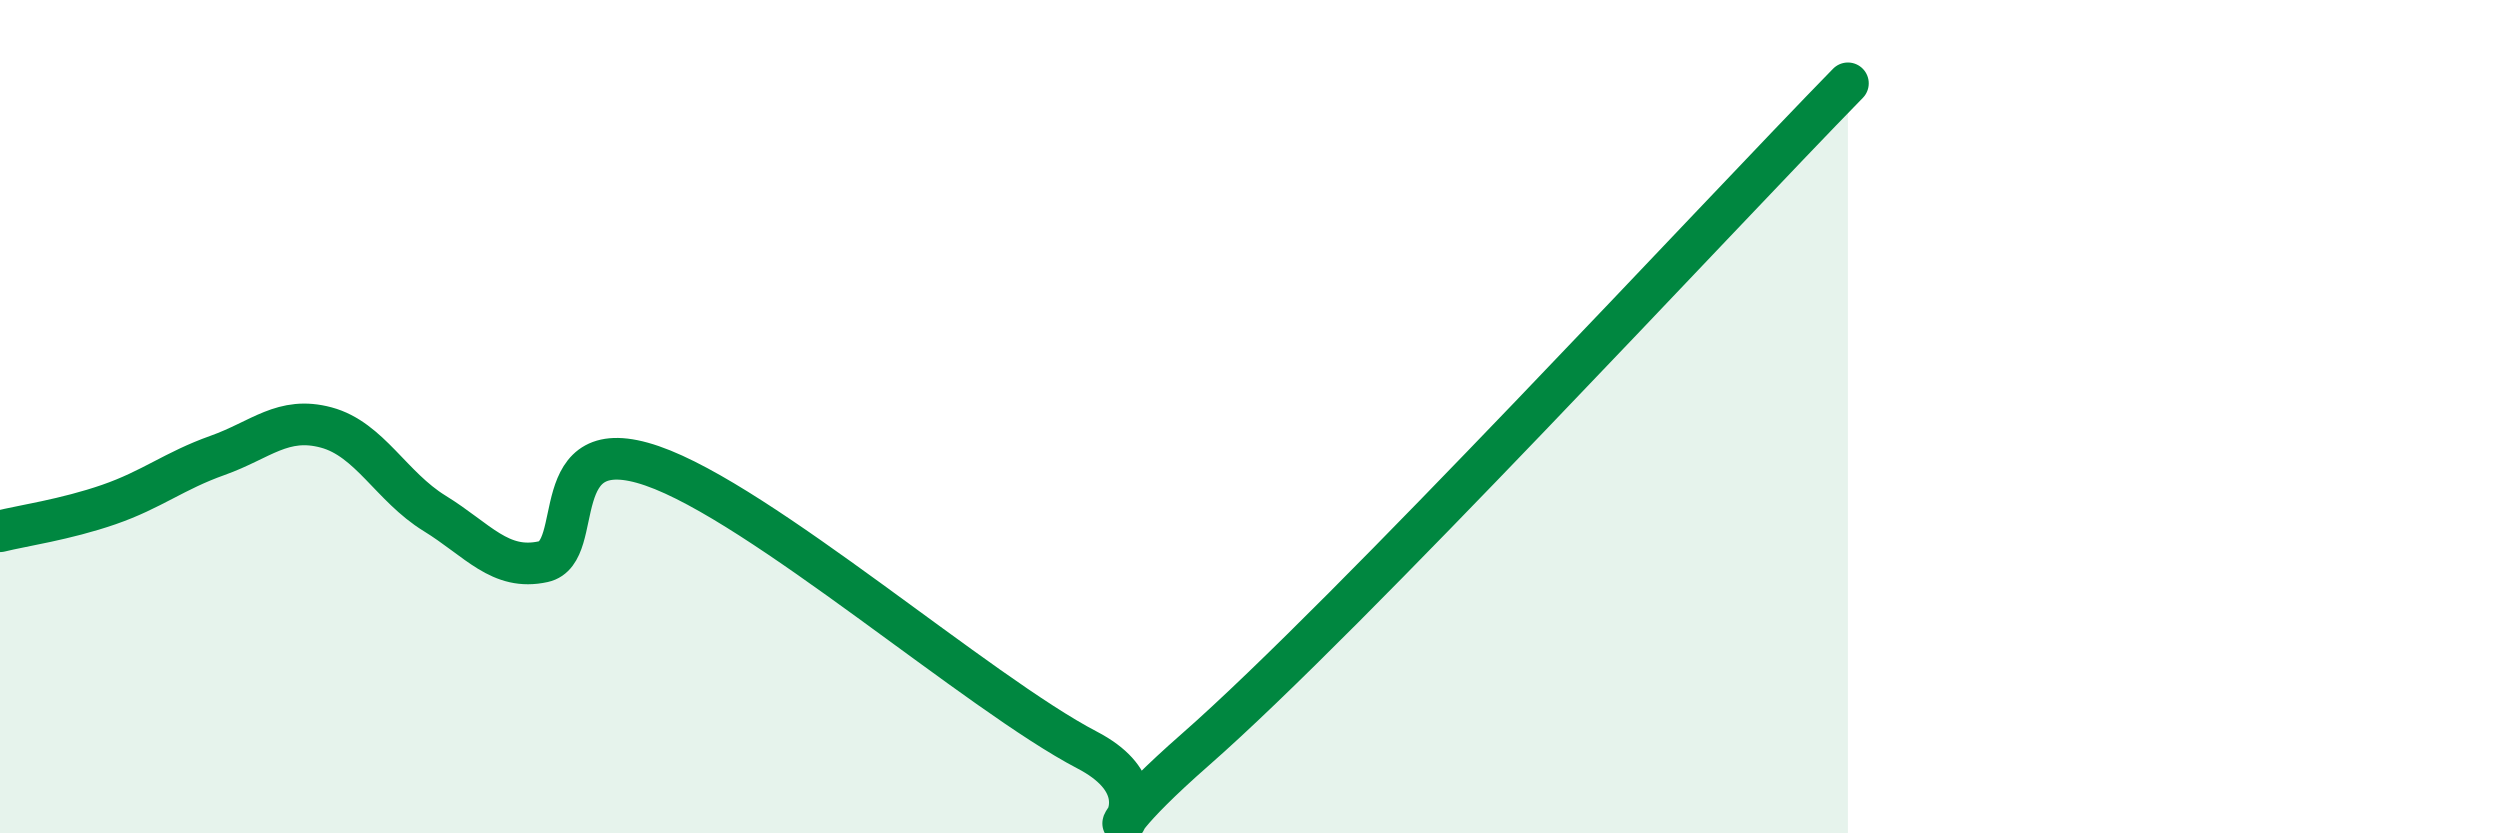
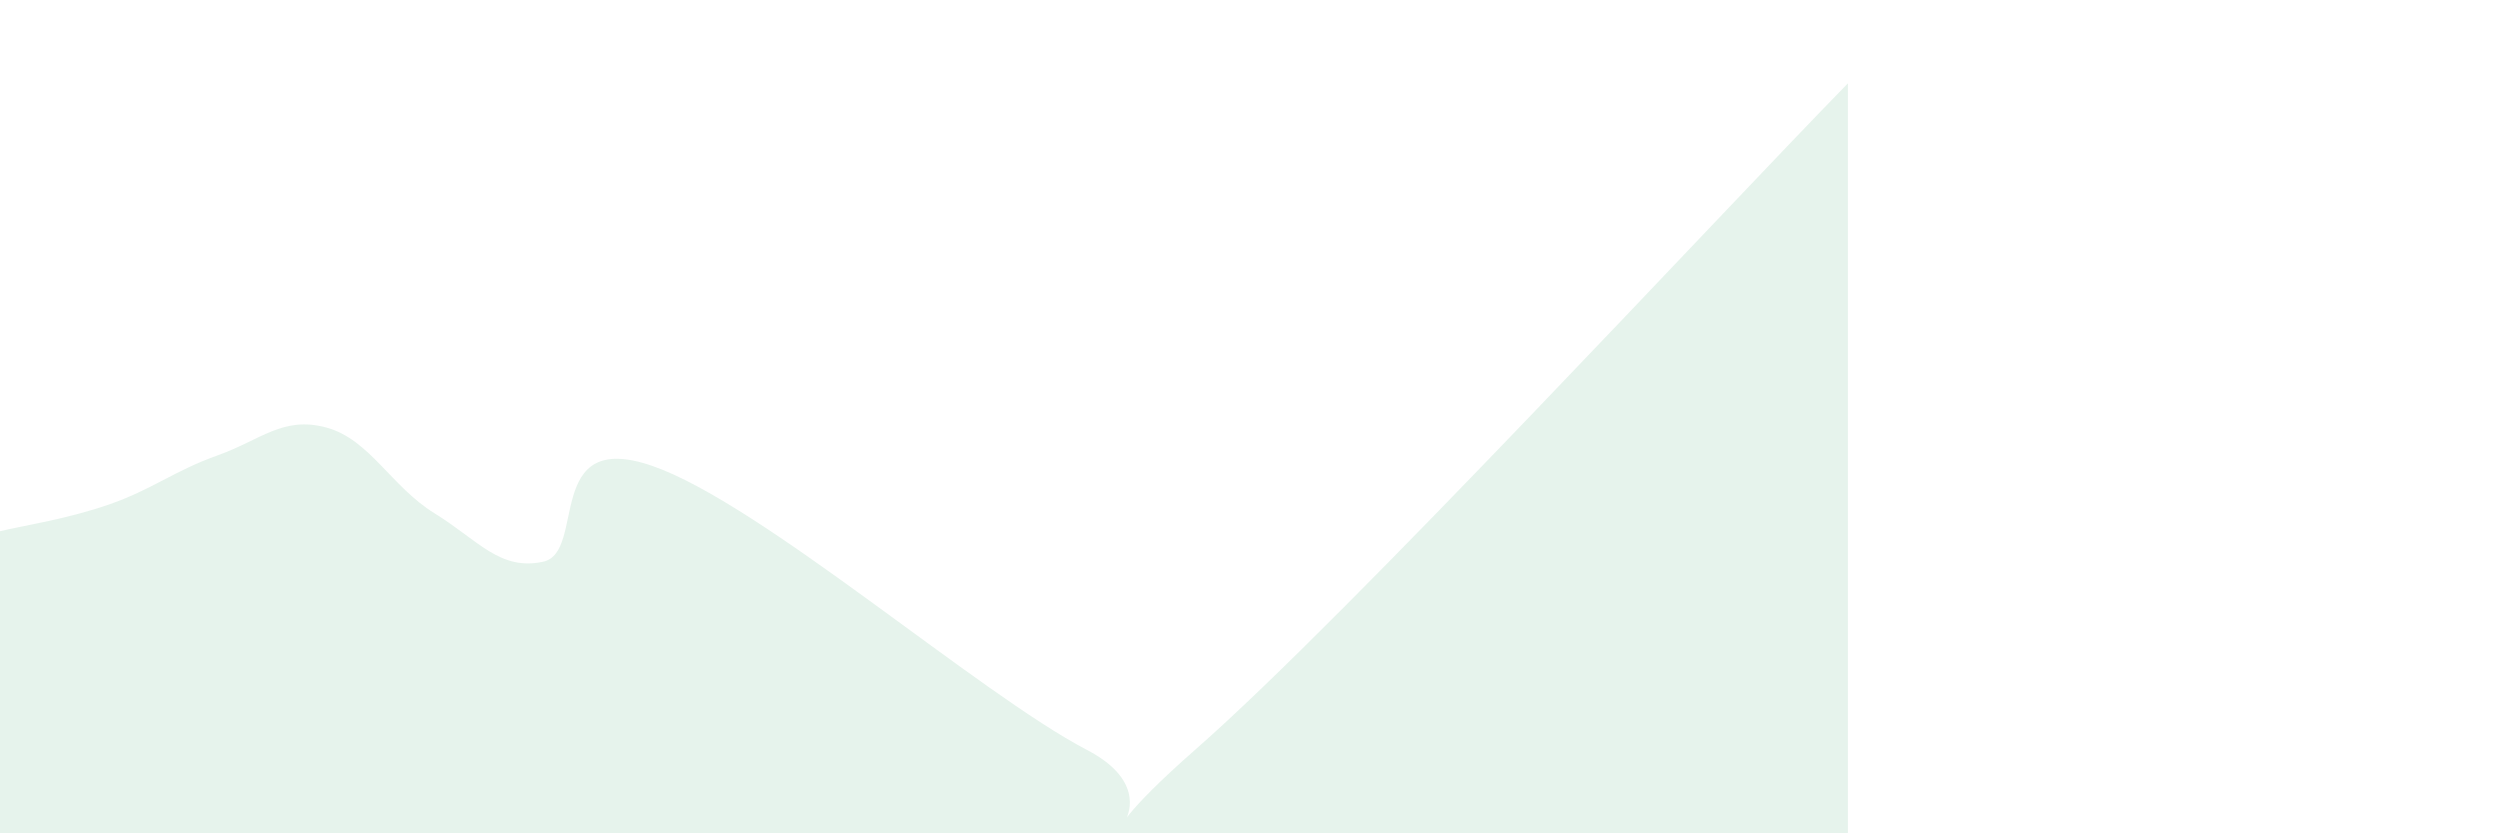
<svg xmlns="http://www.w3.org/2000/svg" width="60" height="20" viewBox="0 0 60 20">
  <path d="M 0,12.75 C 0.52,12.62 1.57,12.47 2.61,12.11 C 3.65,11.75 4.18,11.3 5.22,10.93 C 6.26,10.56 6.79,9.98 7.83,10.26 C 8.87,10.54 9.39,11.68 10.43,12.32 C 11.47,12.96 12,13.71 13.04,13.48 C 14.08,13.25 13.04,10.28 15.65,11.18 C 18.26,12.08 23.48,16.64 26.09,18 C 28.7,19.36 25.05,21.18 28.7,17.98 C 32.35,14.78 41.22,5.2 44.35,2L44.35 20L0 20Z" fill="#008740" opacity="0.1" stroke-linecap="round" stroke-linejoin="round" />
-   <path d="M 0,12.75 C 0.52,12.62 1.57,12.47 2.61,12.11 C 3.65,11.75 4.18,11.3 5.22,10.93 C 6.26,10.56 6.79,9.98 7.83,10.26 C 8.87,10.54 9.39,11.68 10.43,12.32 C 11.47,12.96 12,13.71 13.04,13.48 C 14.08,13.25 13.04,10.28 15.65,11.18 C 18.26,12.08 23.48,16.64 26.09,18 C 28.7,19.36 25.05,21.18 28.7,17.98 C 32.35,14.78 41.22,5.2 44.35,2" stroke="#008740" stroke-width="1" fill="none" stroke-linecap="round" stroke-linejoin="round" />
</svg>